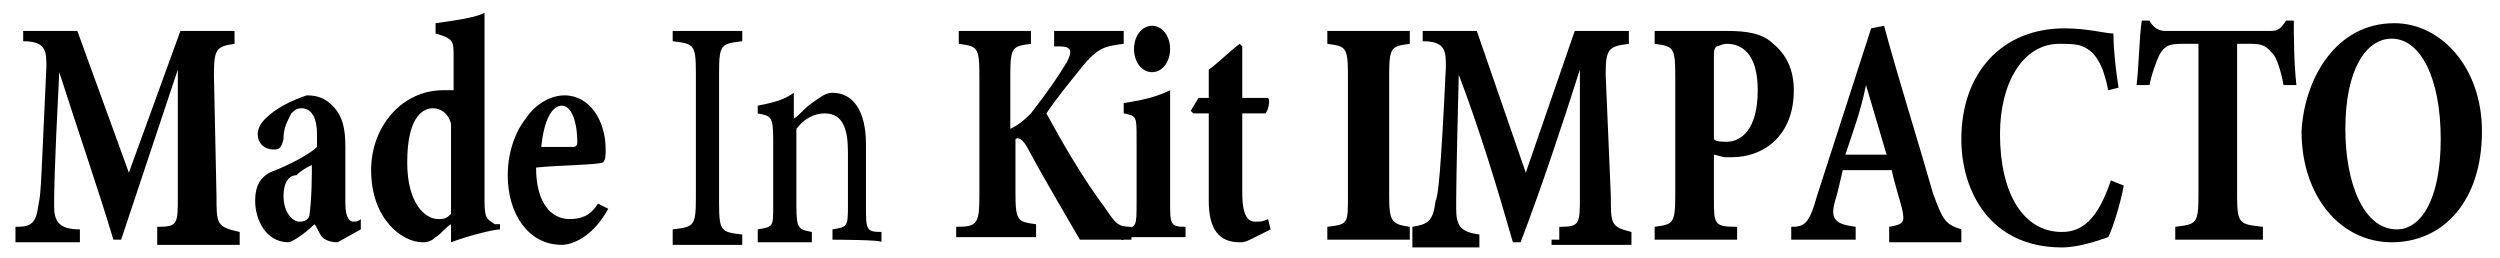
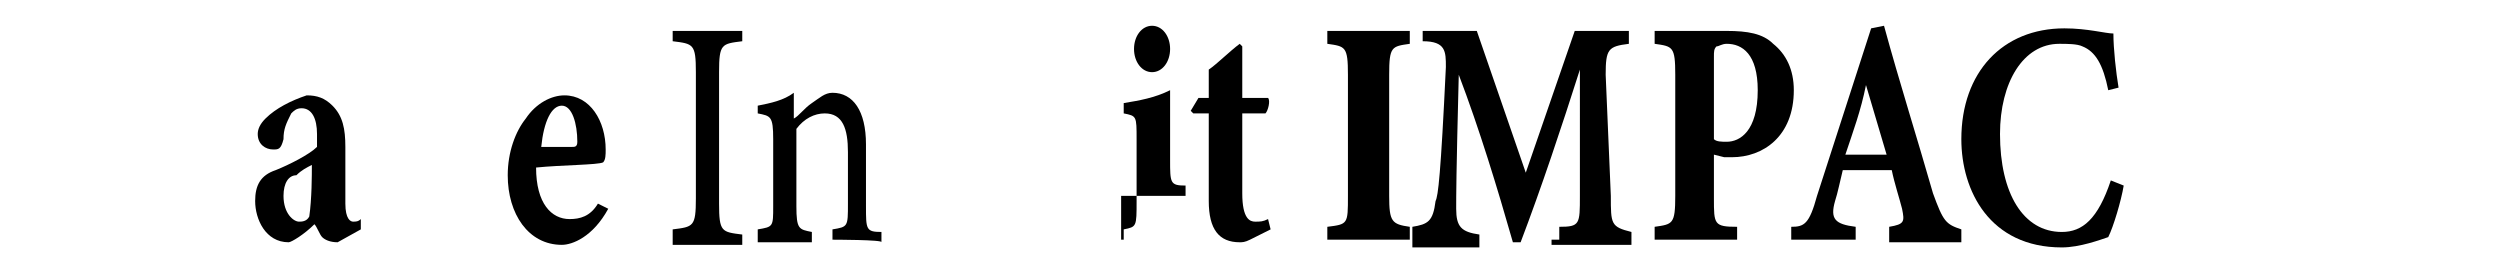
<svg xmlns="http://www.w3.org/2000/svg" version="1.1" id="Layer_1" x="0px" y="0px" viewBox="0 0 97 10" style="enable-background:new 0 0 97 10;" xml:space="preserve">
  <g>
    <g>
      <g>
-         <path d="M6.1,9.3V8.8c0.8,0,0.8-0.1,0.8-1.2V2.7C6.2,4.8,5.4,7.2,4.7,9.3H4.4C3.8,7.3,3,5,2.3,2.8C2.1,6.7,2.1,7.5,2.1,8     c0,0.6,0.2,0.9,1,0.9v0.5H0.6V8.8c0.6,0,0.8-0.1,0.9-0.9c0.1-0.4,0.1-1.1,0.3-5.3c0-0.6,0-1-0.9-1V1.2H3l2,5.5L7,1.2h2.1v0.5     C8.4,1.8,8.3,1.9,8.3,2.9l0.1,4.7c0,1.1,0,1.2,0.9,1.4v0.5H6.1V9.3z" />
        <path d="M13.1,9.4c-0.3,0-0.5-0.1-0.6-0.2c-0.1-0.1-0.2-0.4-0.3-0.5c-0.4,0.4-0.9,0.7-1,0.7c-0.9,0-1.3-0.9-1.3-1.6     c0-0.6,0.2-1,0.8-1.2C11.2,6.4,12,6,12.3,5.7V5.2c0-0.6-0.2-1-0.6-1c-0.2,0-0.3,0.1-0.4,0.2C11.1,4.8,11,5,11,5.4     c-0.1,0.4-0.2,0.4-0.4,0.4c-0.3,0-0.6-0.2-0.6-0.6c0-0.2,0.1-0.4,0.3-0.6c0.4-0.4,1-0.7,1.6-0.9c0.4,0,0.7,0.1,1,0.4     c0.4,0.4,0.5,0.9,0.5,1.6v2.2c0,0.6,0.2,0.7,0.3,0.7c0.1,0,0.2,0,0.3-0.1l0,0.4L13.1,9.4z M12.1,6.4c-0.2,0.1-0.4,0.2-0.6,0.4     C11.2,6.8,11,7.1,11,7.6c0,0.7,0.4,1,0.6,1c0.1,0,0.3,0,0.4-0.2C12.1,7.7,12.1,6.8,12.1,6.4z" />
-         <path d="M19.4,8.9c-0.2,0-1.1,0.2-1.9,0.5c0-0.2,0-0.5,0-0.7c-0.2,0.1-0.4,0.4-0.6,0.5c-0.2,0.2-0.4,0.2-0.5,0.2     c-0.8,0-2-0.9-2-2.8c0-1.7,1.2-3.1,2.8-3.1c0.1,0,0.2,0,0.4,0V2.2c0-0.6,0-0.7-0.7-0.9V0.9c0.7-0.1,1.5-0.2,1.9-0.4     c0,0.5,0,1,0,1.5v5.8c0,0.7,0.1,0.7,0.4,0.9h0.2v0.2H19.4z M17.5,4.8c-0.1-0.4-0.4-0.6-0.7-0.6c-0.3,0-1,0.2-1,2.1     c0,1.6,0.7,2.2,1.2,2.2c0.2,0,0.3,0,0.5-0.2V4.8z" />
        <path d="M23.6,8.1c-0.6,1.1-1.4,1.4-1.8,1.4c-1.3,0-2.1-1.2-2.1-2.7c0-0.9,0.3-1.7,0.7-2.2c0.4-0.6,1-0.9,1.5-0.9     c1,0,1.6,1,1.6,2.1c0,0.2,0,0.4-0.1,0.5c-0.2,0.1-1.6,0.1-2.6,0.2c0,1.4,0.6,2,1.3,2c0.4,0,0.8-0.1,1.1-0.6L23.6,8.1z M21.8,4.1     c-0.4,0-0.7,0.6-0.8,1.6c0.4,0,0.8,0,1.2,0c0.1,0,0.2,0,0.2-0.2C22.4,4.8,22.2,4.1,21.8,4.1z" />
        <path d="M26.1,9.3V8.9C26.9,8.8,27,8.8,27,7.7V2.8c0-1.1-0.1-1.1-0.9-1.2V1.2h2.7v0.4c-0.8,0.1-0.9,0.1-0.9,1.2v5.1     c0,1.1,0.1,1.1,0.9,1.2v0.4h-2.7V9.3z" />
        <path d="M32.3,9.3V8.9c0.6-0.1,0.6-0.1,0.6-1V5.9c0-0.9-0.2-1.5-0.9-1.5c-0.4,0-0.8,0.2-1.1,0.6v3c0,0.9,0.1,0.9,0.6,1v0.4h-2.1     V8.9C30,8.8,30,8.8,30,8V5.4c0-0.9-0.1-0.9-0.6-1V4.1c0.5-0.1,1-0.2,1.4-0.5c0,0.2,0,0.7,0,1c0.2-0.1,0.4-0.4,0.7-0.6     c0.3-0.2,0.5-0.4,0.8-0.4c0.8,0,1.3,0.7,1.3,2V8c0,0.9,0,1,0.6,1v0.4C34.3,9.3,32.3,9.3,32.3,9.3z" />
-         <path d="M36.9,1.2H40v0.5c-0.7,0.1-0.8,0.1-0.8,1.2V5c0.2-0.1,0.4-0.2,0.8-0.6c0.7-0.9,1.1-1.5,1.4-2c0.2-0.4,0.2-0.6-0.3-0.6     h-0.2V1.2h2.7v0.5c-0.7,0.1-1,0.1-1.7,1c-0.4,0.5-0.9,1.1-1.3,1.7c0.6,1.1,1.4,2.5,2.3,3.7c0.4,0.6,0.5,0.7,1,0.7v0.5h-2     c-0.4-0.7-1.3-2.2-2-3.5c-0.2-0.4-0.4-0.5-0.5-0.4v2.1c0,1.1,0.1,1.1,0.8,1.2v0.5h-3.1V8.8c0.8,0,0.9-0.1,0.9-1.2V2.9     c0-1.1-0.1-1.1-0.8-1.2V1.2H36.9z" />
-         <path d="M43.6,9.3V8.9c0.5-0.1,0.5-0.1,0.5-1.1V5.4c0-0.9,0-0.9-0.5-1V4c0.6-0.1,1.2-0.2,1.8-0.5c0,0.5,0,1,0,1.6v2.7     c0,0.9,0,1,0.6,1v0.4h-2.5V9.3z M44.7,2.8c-0.4,0-0.7-0.4-0.7-0.9s0.3-0.9,0.7-0.9s0.7,0.4,0.7,0.9S45.1,2.8,44.7,2.8z" />
+         <path d="M43.6,9.3V8.9c0.5-0.1,0.5-0.1,0.5-1.1V5.4c0-0.9,0-0.9-0.5-1V4c0.6-0.1,1.2-0.2,1.8-0.5v2.7     c0,0.9,0,1,0.6,1v0.4h-2.5V9.3z M44.7,2.8c-0.4,0-0.7-0.4-0.7-0.9s0.3-0.9,0.7-0.9s0.7,0.4,0.7,0.9S45.1,2.8,44.7,2.8z" />
        <path d="M48.5,9.3c-0.2,0.1-0.3,0.1-0.4,0.1c-0.8,0-1.2-0.5-1.2-1.6V4.4h-0.6l-0.1-0.1l0.3-0.5h0.4V2.7c0.3-0.2,0.8-0.7,1.2-1     l0.1,0.1c0,0.4,0,1,0,2h1c0.1,0.1,0,0.5-0.1,0.6h-0.9v3.1c0,1,0.3,1.1,0.5,1.1s0.3,0,0.5-0.1l0.1,0.4L48.5,9.3z" />
        <path d="M51.5,9.3V8.8c0.8-0.1,0.8-0.1,0.8-1.2V2.9c0-1.1-0.1-1.1-0.8-1.2V1.2h3.2v0.5c-0.7,0.1-0.8,0.1-0.8,1.2v4.7     c0,1,0.1,1.1,0.8,1.2v0.5H51.5z" />
        <path d="M60.5,9.3V8.8c0.8,0,0.8-0.1,0.8-1.2V2.7c-0.7,2.2-1.5,4.6-2.3,6.7h-0.3c-0.6-2.1-1.3-4.4-2.1-6.5     c-0.1,3.9-0.1,4.7-0.1,5.2c0,0.7,0.2,0.9,0.9,1v0.5h-2.6V8.8c0.6-0.1,0.8-0.2,0.9-1c0.1-0.2,0.2-1,0.4-5.2c0-0.6,0-1-0.9-1V1.2     h2.1l1.9,5.5l1.9-5.5h2.1v0.5c-0.8,0.1-0.9,0.2-0.9,1.2l0.2,4.7c0,1.1,0,1.2,0.8,1.4v0.5h-3.1V9.3z" />
        <path d="M67,1.2c0.8,0,1.4,0.1,1.8,0.5c0.5,0.4,0.8,1,0.8,1.8c0,1.8-1.2,2.6-2.4,2.6c-0.1,0-0.2,0-0.3,0L66.5,6v1.7     c0,1,0,1.1,0.9,1.1v0.5h-3.2V8.8C64.9,8.7,65,8.7,65,7.6V2.9c0-1.1-0.1-1.1-0.8-1.2V1.2H67z M66.5,5.4c0.1,0.1,0.3,0.1,0.5,0.1     c0.5,0,1.2-0.4,1.2-2c0-1.4-0.6-1.8-1.2-1.8c-0.2,0-0.3,0.1-0.4,0.1c-0.1,0.1-0.1,0.2-0.1,0.4V5.4z" />
        <path d="M73.3,9.3V8.8c0.6-0.1,0.6-0.2,0.5-0.7c-0.1-0.4-0.3-1-0.4-1.5h-1.9c-0.1,0.4-0.2,0.9-0.3,1.2c-0.2,0.7,0,0.9,0.8,1v0.5     h-2.5V8.8c0.5,0,0.7-0.1,1-1.2l2.1-6.5l0.5-0.1c0.6,2.2,1.3,4.4,1.9,6.5c0.4,1.1,0.5,1.2,1.1,1.4v0.5H73.3z M72.4,3.3     c-0.2,1-0.5,1.8-0.8,2.7h1.6L72.4,3.3z" />
        <path d="M82.4,7.2c-0.1,0.6-0.4,1.6-0.6,2c-0.3,0.1-1.1,0.4-1.8,0.4c-2.8,0-3.9-2.2-3.9-4.2c0-2.6,1.6-4.3,4-4.3     c0.9,0,1.6,0.2,1.9,0.2c0,0.6,0.1,1.5,0.2,2.1l-0.4,0.1c-0.2-1-0.5-1.5-1-1.7c-0.2-0.1-0.6-0.1-0.9-0.1c-1.4,0-2.3,1.5-2.3,3.5     c0,2.3,0.9,3.8,2.4,3.8c0.8,0,1.4-0.5,1.9-2L82.4,7.2z" />
-         <path d="M88.6,3.3c-0.1-0.6-0.3-1.1-0.4-1.2c-0.2-0.2-0.3-0.4-0.8-0.4h-0.6v5.9c0,1.1,0.1,1.1,1,1.2v0.5h-3.4V8.8     c0.8-0.1,0.9-0.1,0.9-1.2V1.7h-0.6c-0.6,0-0.7,0.1-0.9,0.4c-0.1,0.2-0.3,0.7-0.4,1.2h-0.5c0.1-0.9,0.1-1.8,0.2-2.5h0.3     c0.1,0.2,0.3,0.4,0.6,0.4h4.1c0.3,0,0.4-0.1,0.6-0.4H89c0,0.5,0,1.6,0.1,2.5H88.6z" />
-         <path d="M92.9,0.9c1.8,0,3.4,1.7,3.4,4.2c0,2.7-1.5,4.3-3.5,4.3c-2,0-3.5-1.8-3.5-4.3C89.4,3.1,90.6,0.9,92.9,0.9z M92.8,1.5     c-1,0-1.8,1.2-1.8,3.5c0,2.1,0.7,3.9,2,3.9c0.9,0,1.7-1.1,1.7-3.5C94.7,3,93.9,1.5,92.8,1.5z" />
      </g>
    </g>
  </g>
</svg>